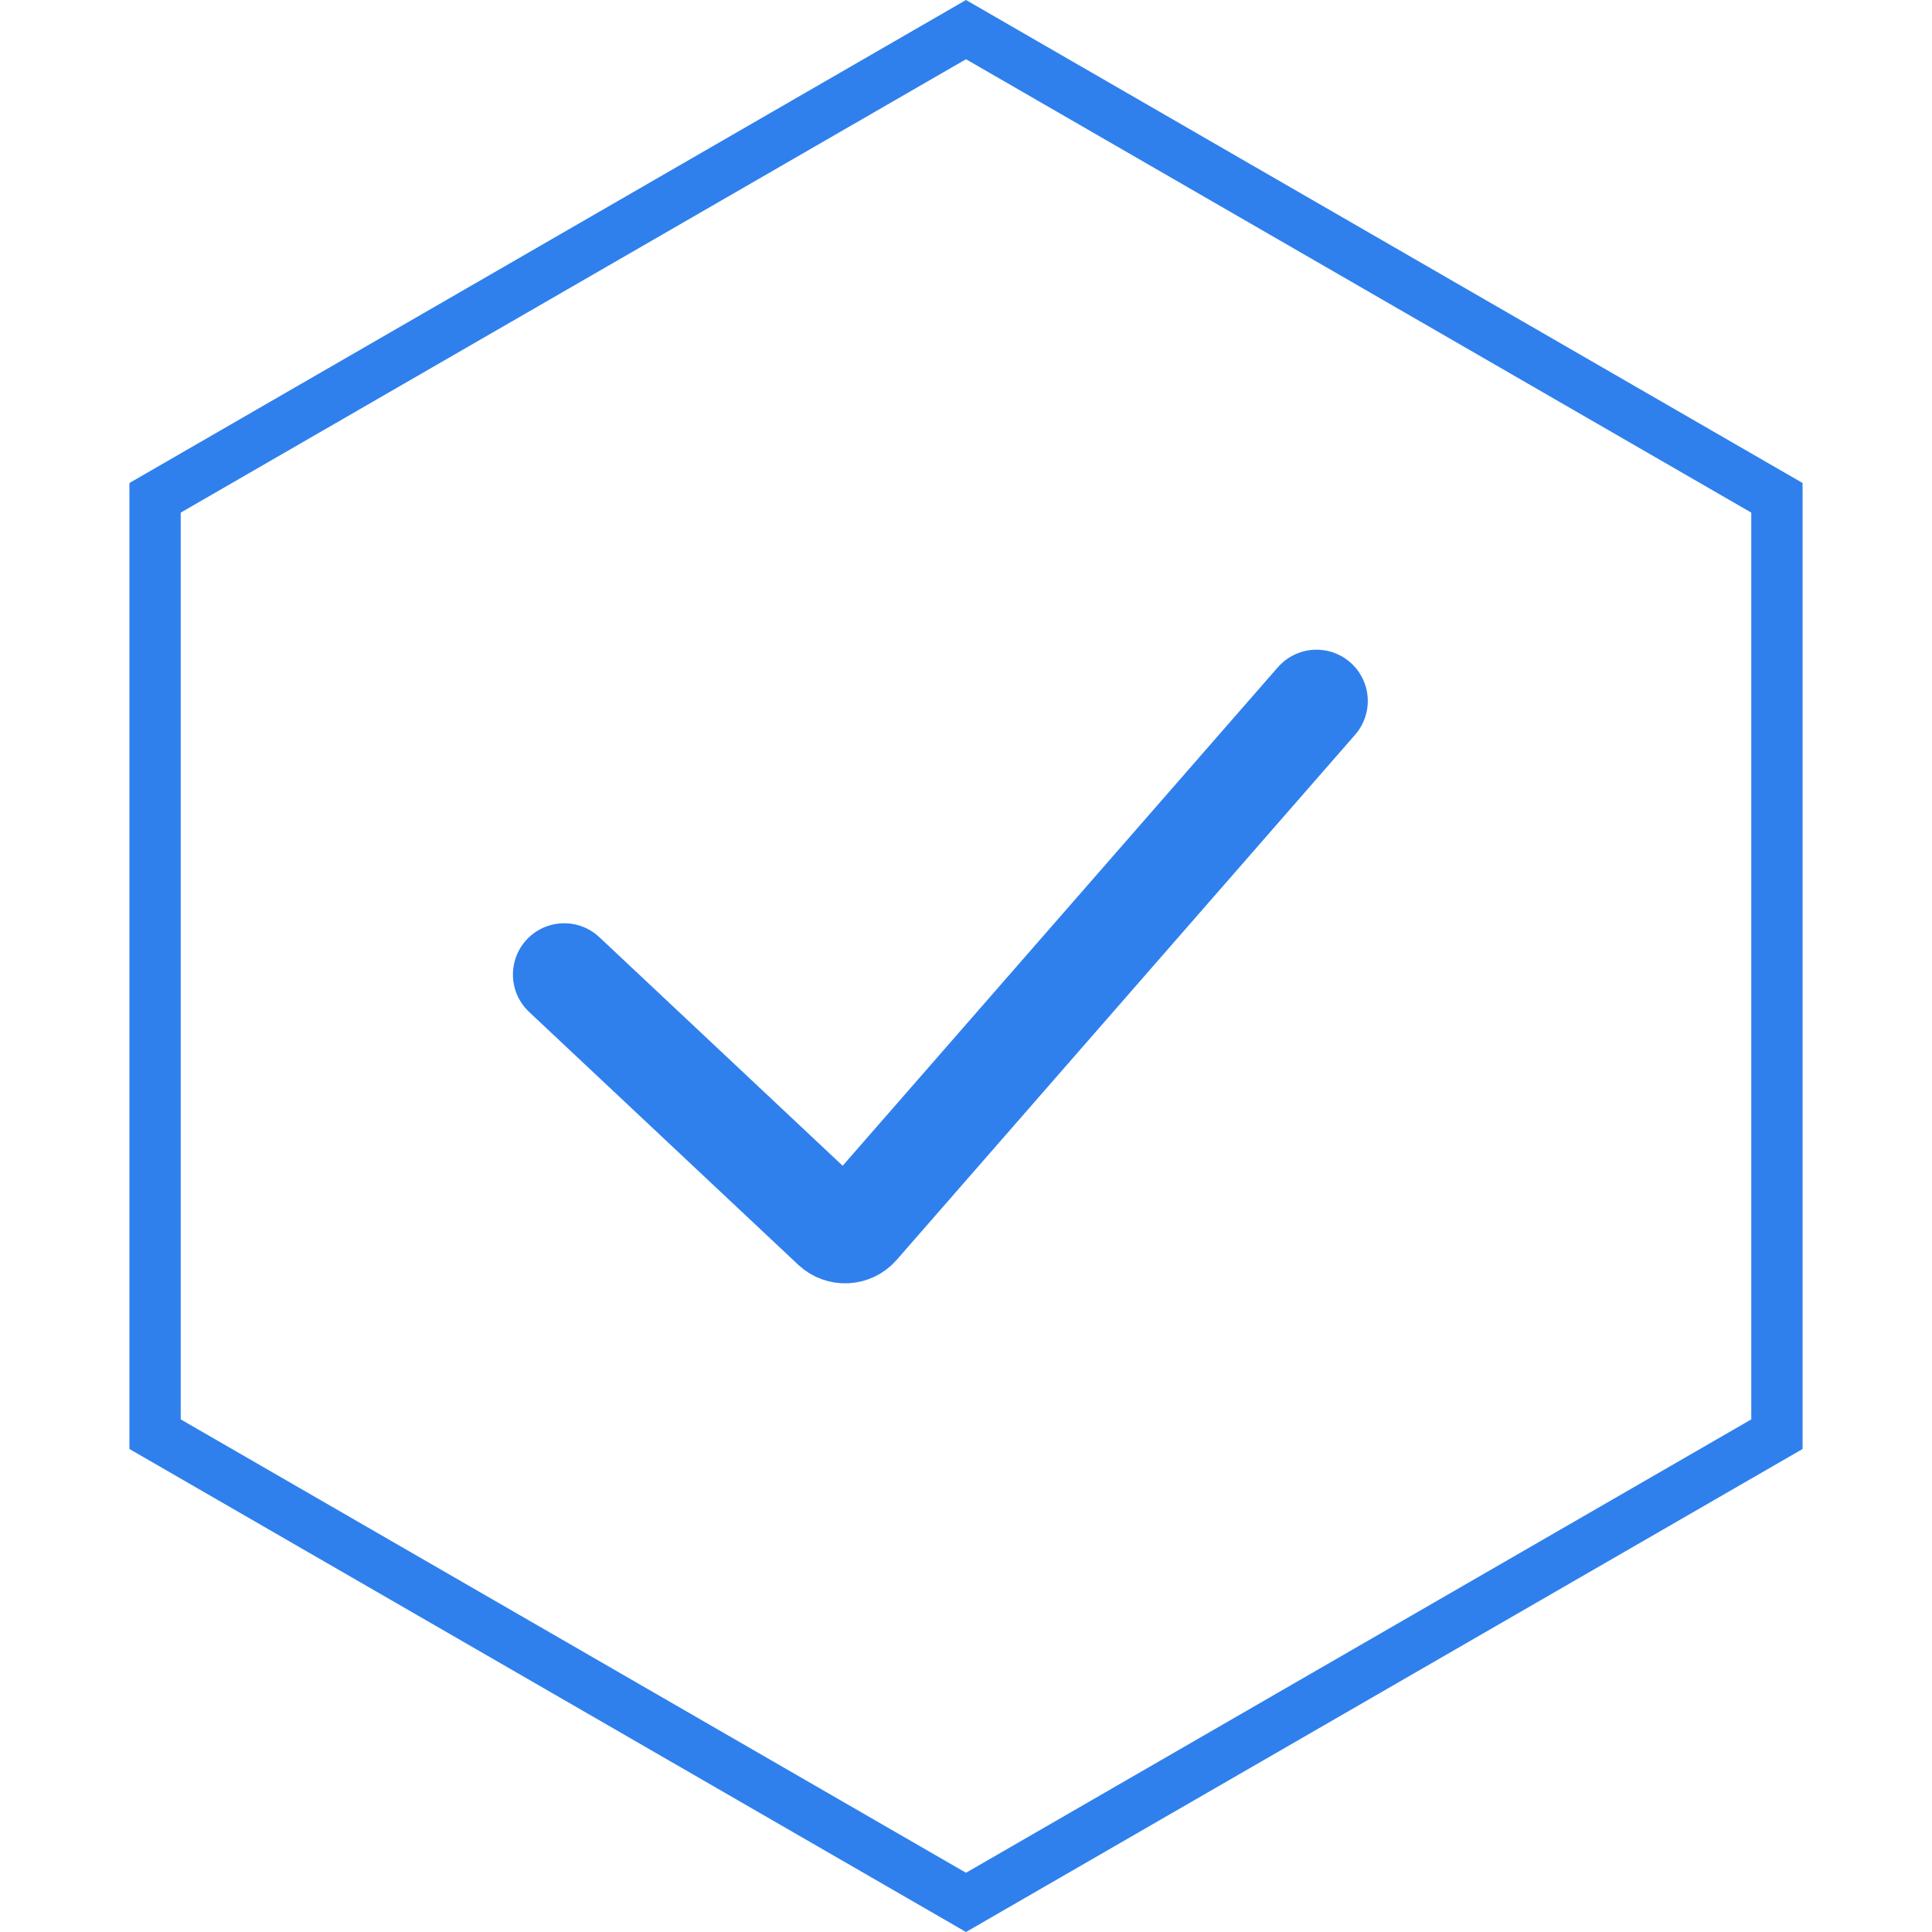
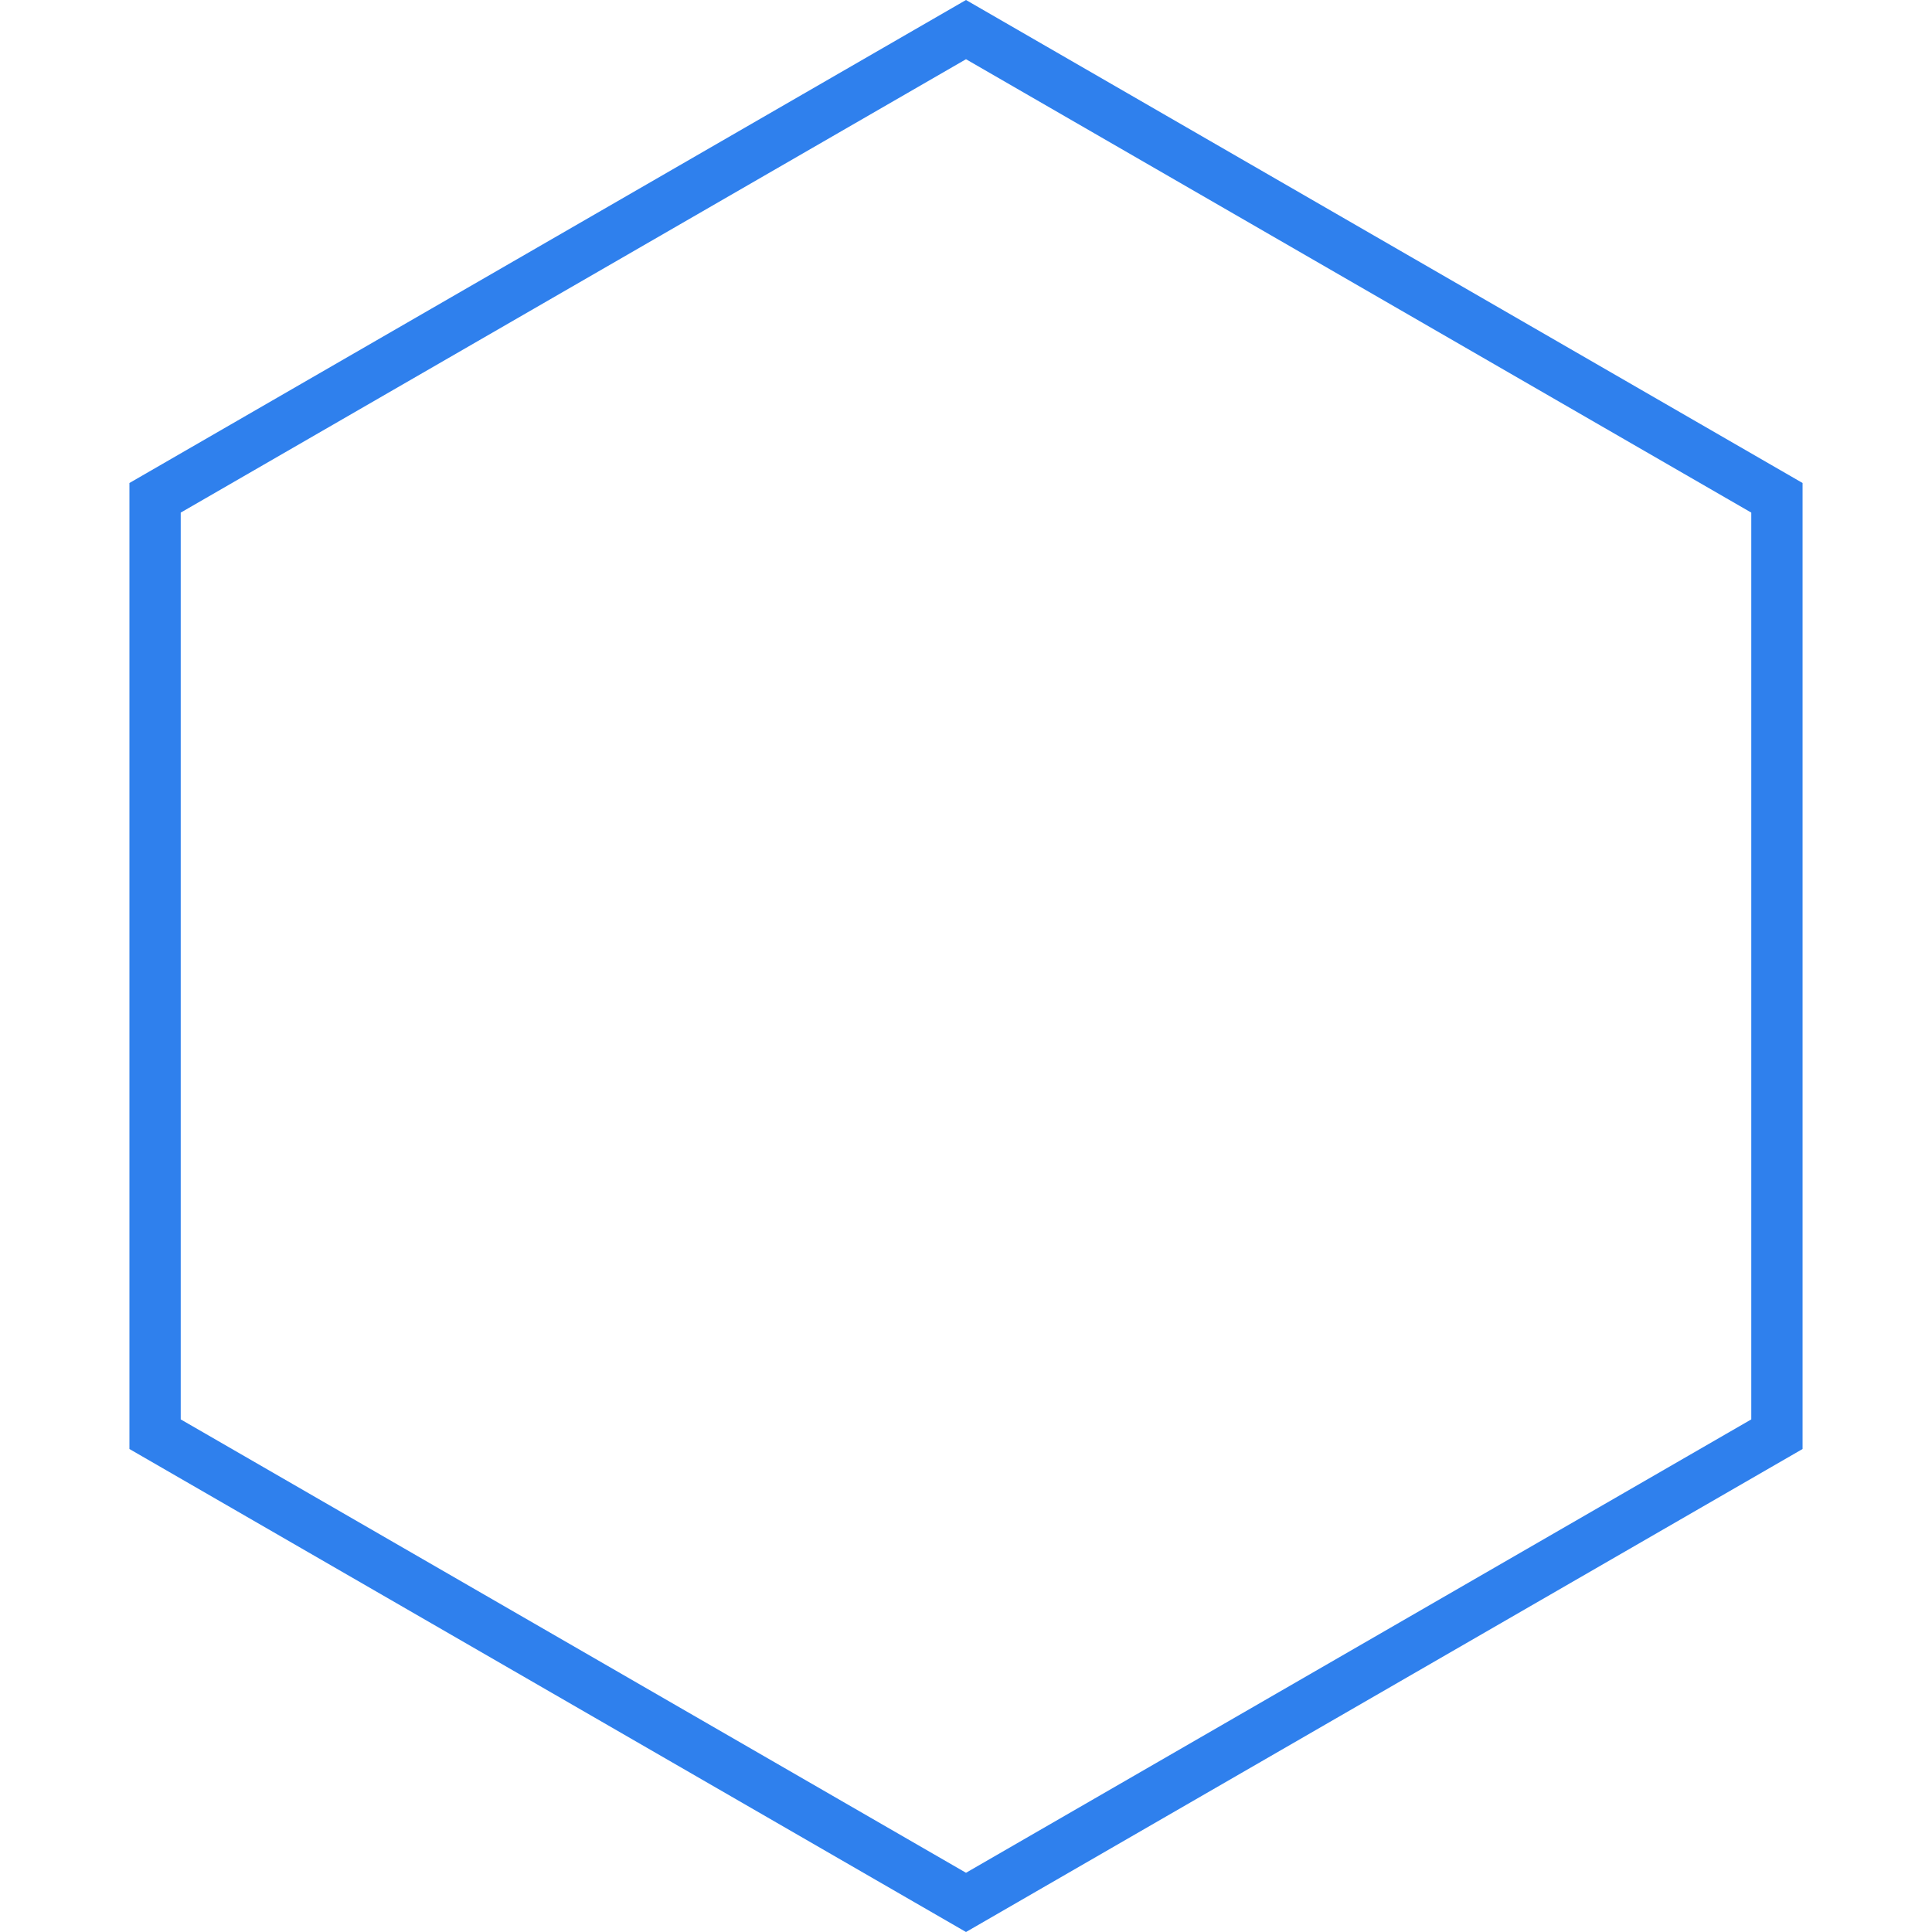
<svg xmlns="http://www.w3.org/2000/svg" width="113" height="113" viewBox="0 0 113 113" fill="none">
  <path d="M9.07 29.116L56.5 1.732L103.93 29.116V83.884L56.5 111.268L9.07 83.884V29.116Z" stroke="#2F80ED" stroke-width="3" />
-   <path d="M33 57L48.744 71.79C49.157 72.178 49.809 72.145 50.182 71.719L77 41" stroke="#2F80ED" stroke-width="6" stroke-linecap="round" />
</svg>